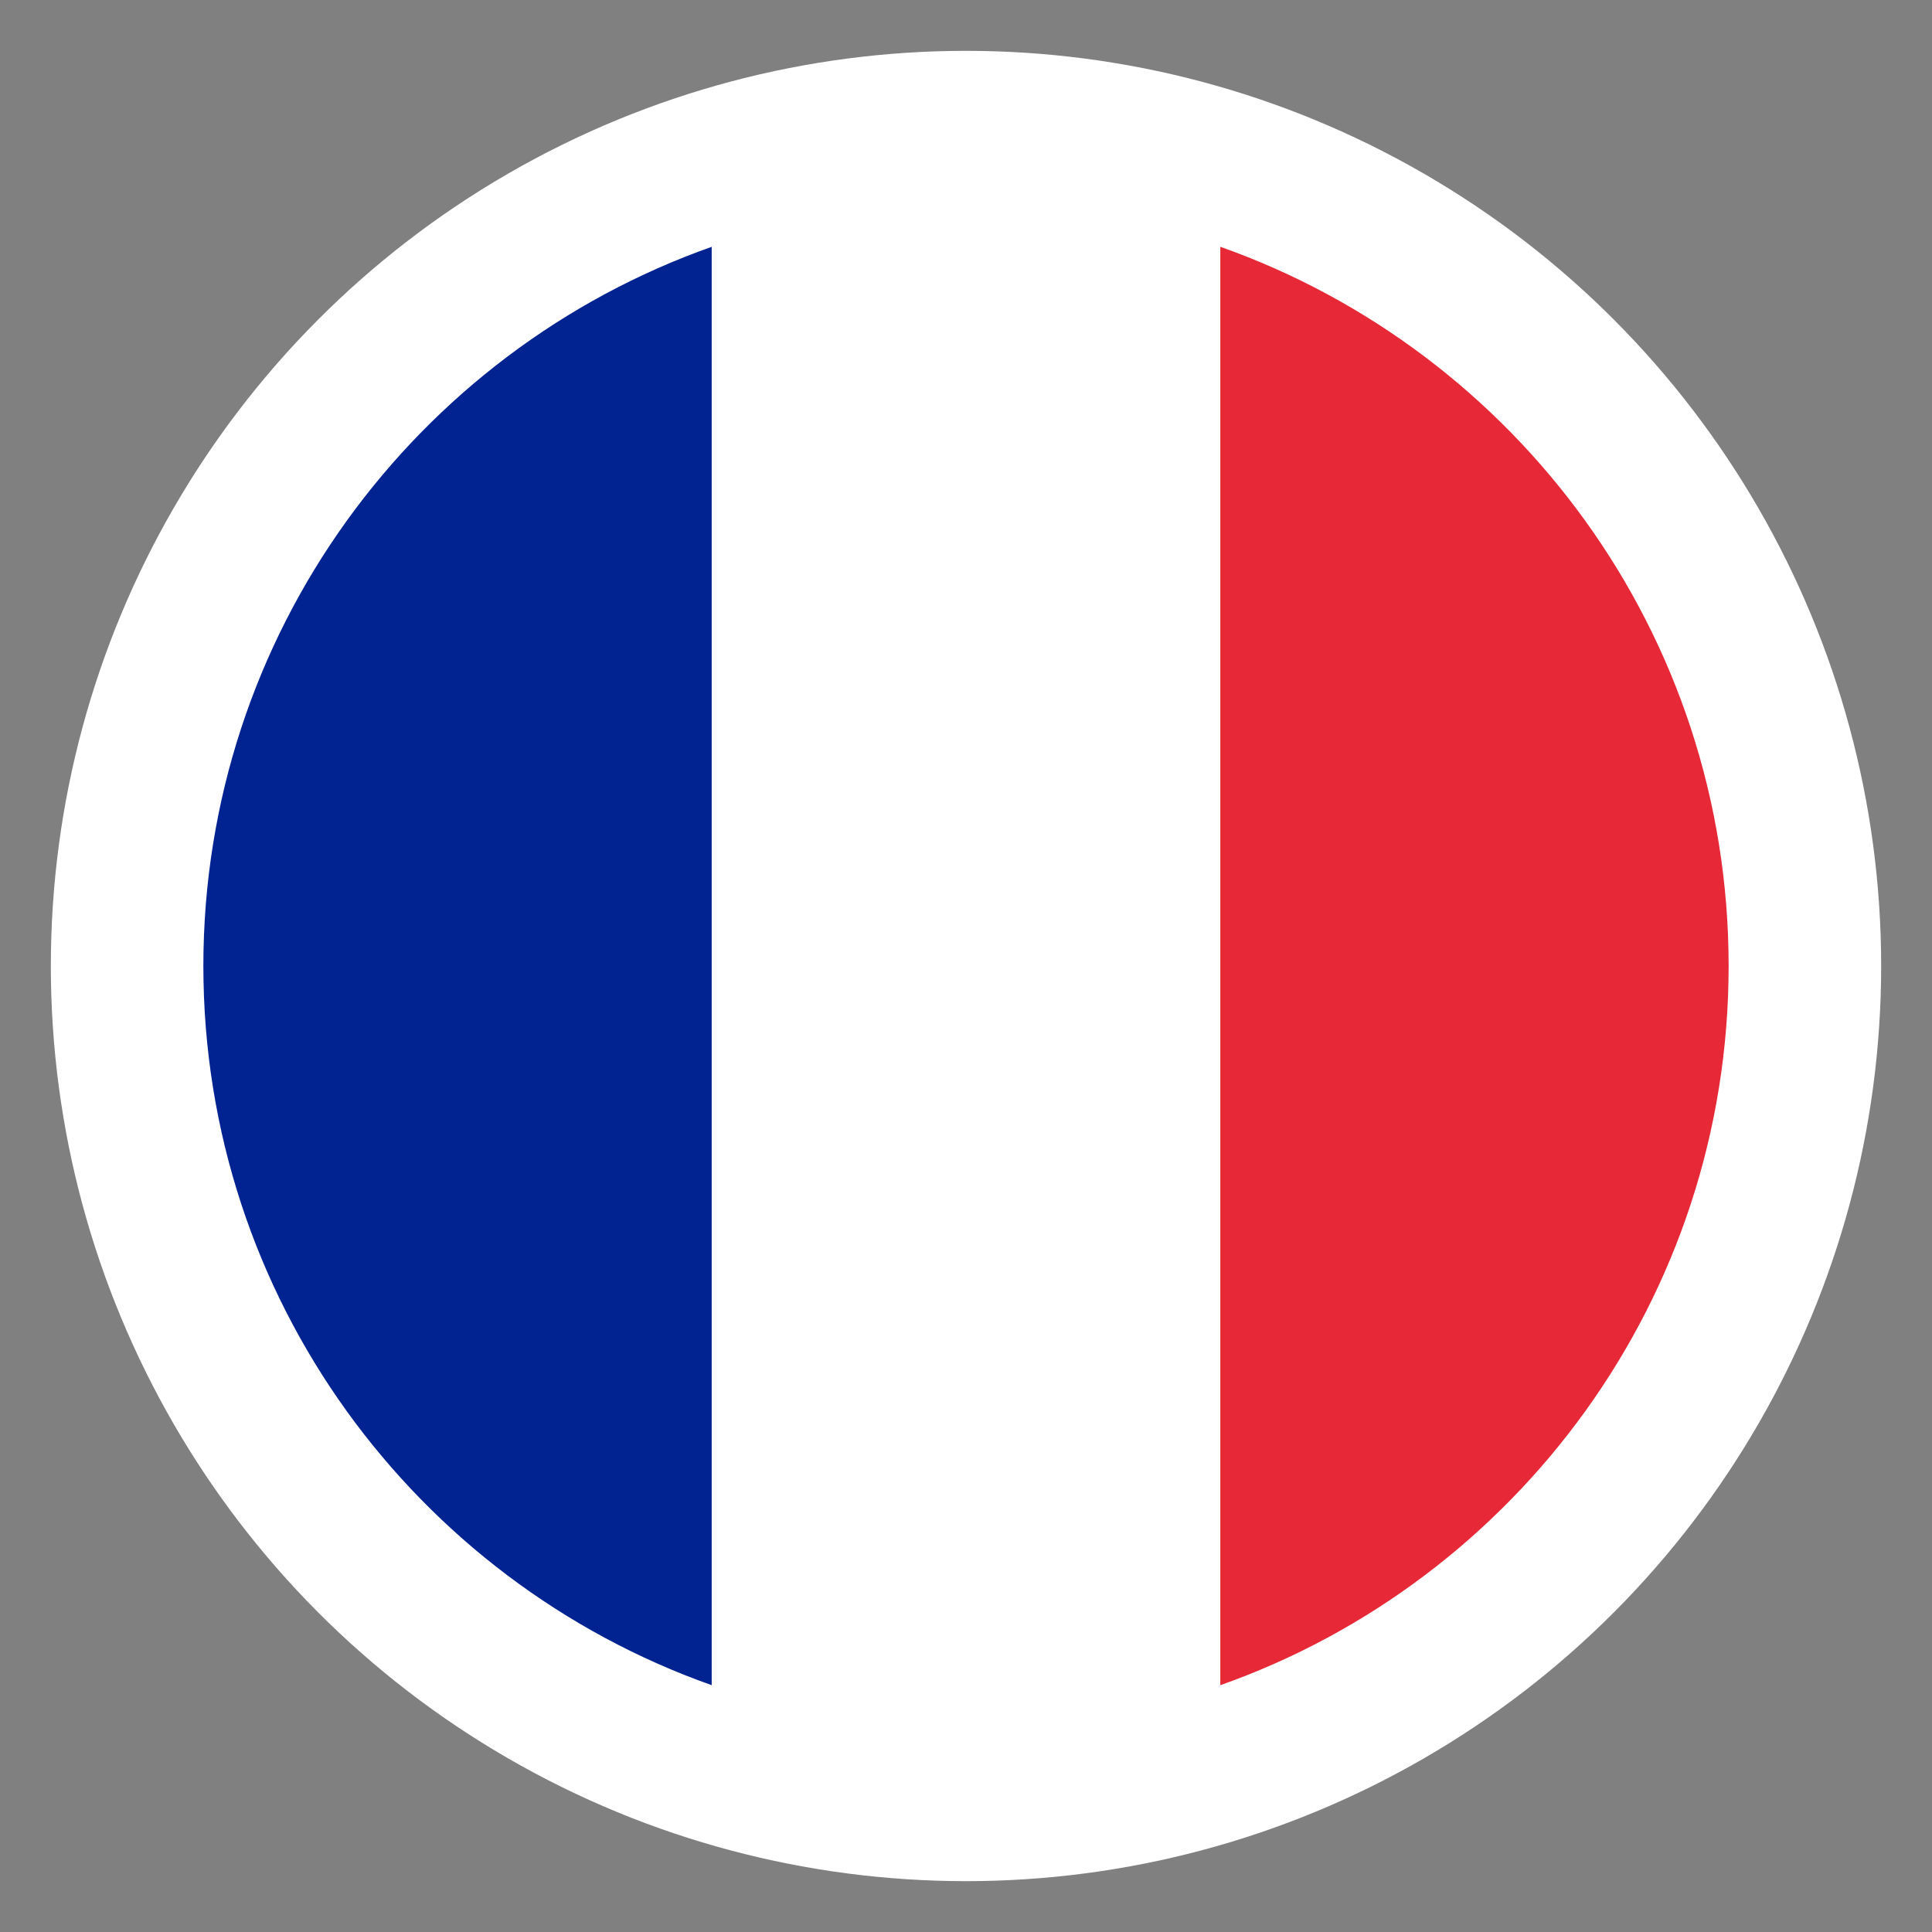
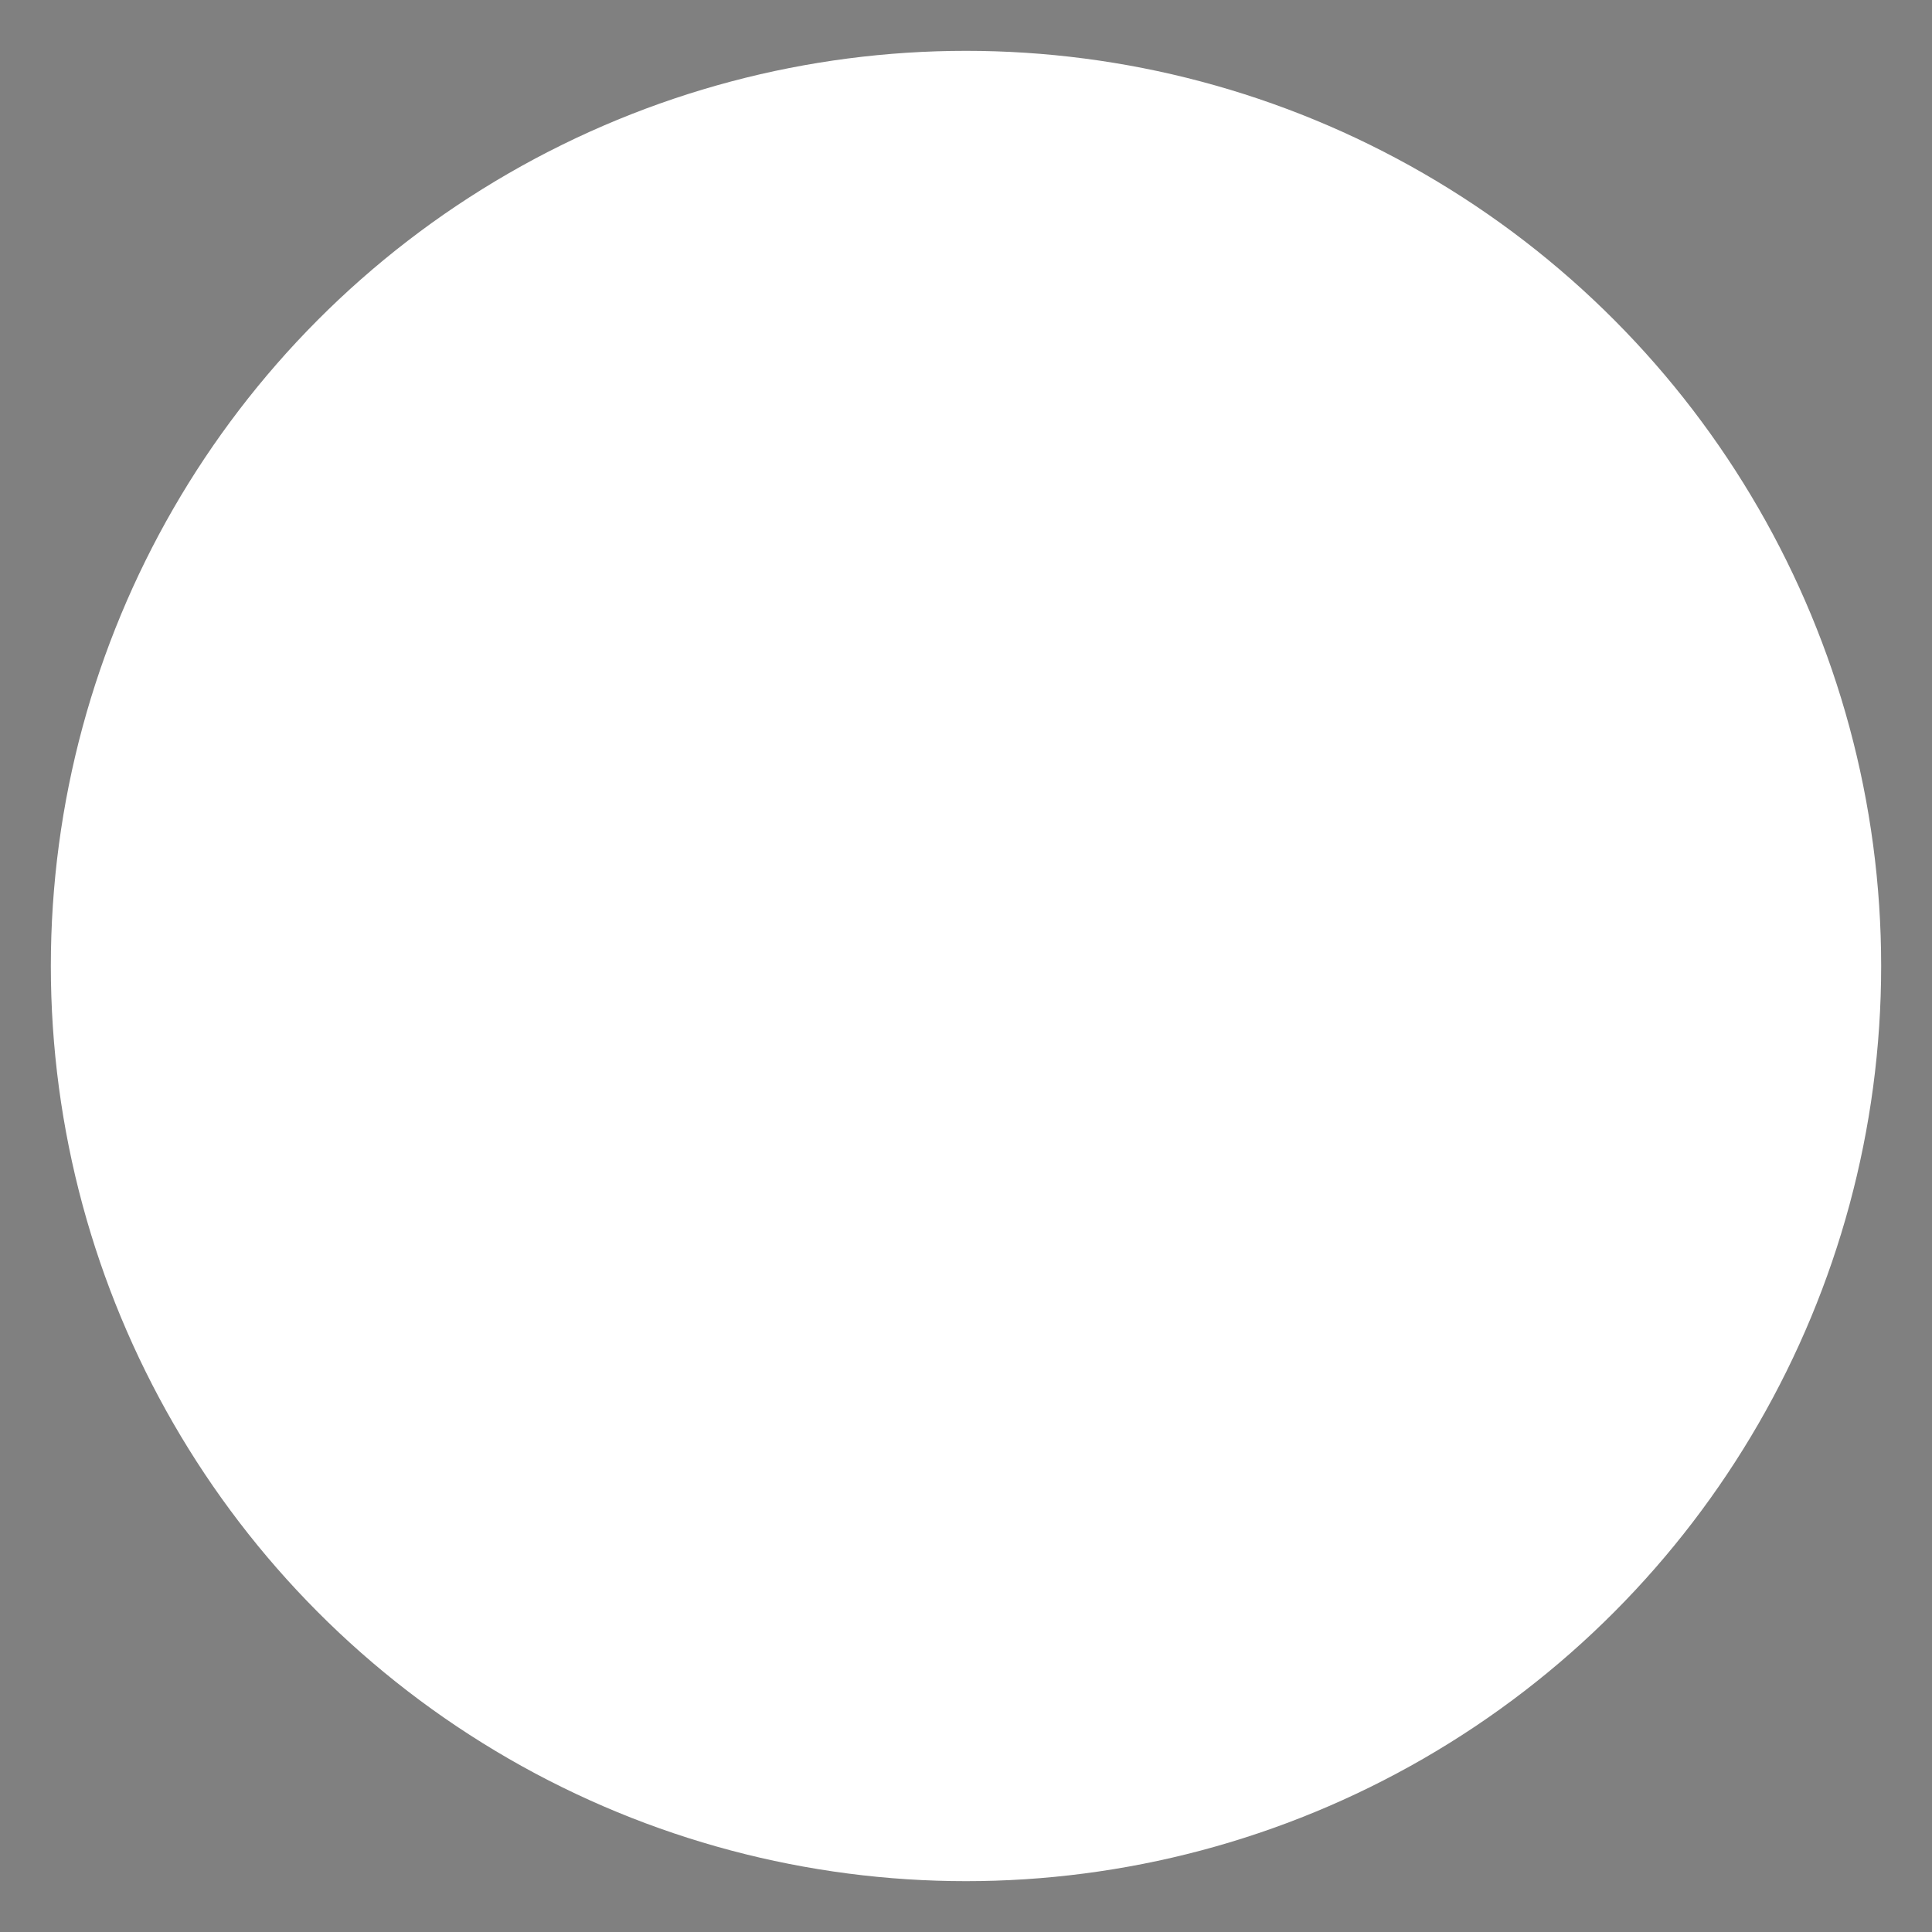
<svg xmlns="http://www.w3.org/2000/svg" height="19" viewBox="0 0 19 19" width="19">
  <rect x="0" y="0" width="19" height="19" fill="#808080" stroke="none" />
  <g fill="none" transform="translate(1 1)">
    <circle cx="8.5" cy="8.5" fill="#fff" r="8.5" stroke="#fff" />
-     <path d="m6 1.427v14.146c-2.913-1.03-5-3.808-5-7.073 0-3.265 2.087-6.044 5-7.073z" fill="#002391" />
    <path d="m8.5 1c.877 0 1.718.15 2.5.427v14.146c-.782.276-1.623.427-2.5.427-.877 0-1.719-.151-2.501-.427v-14.146c.782-.277 1.624-.427 2.501-.427z" fill="#fff" />
-     <path d="m11.001 1.427c2.912 1.03 4.999 3.808 4.999 7.073 0 3.265-2.086 6.043-4.999 7.073z" fill="#e62837" />
  </g>
</svg>